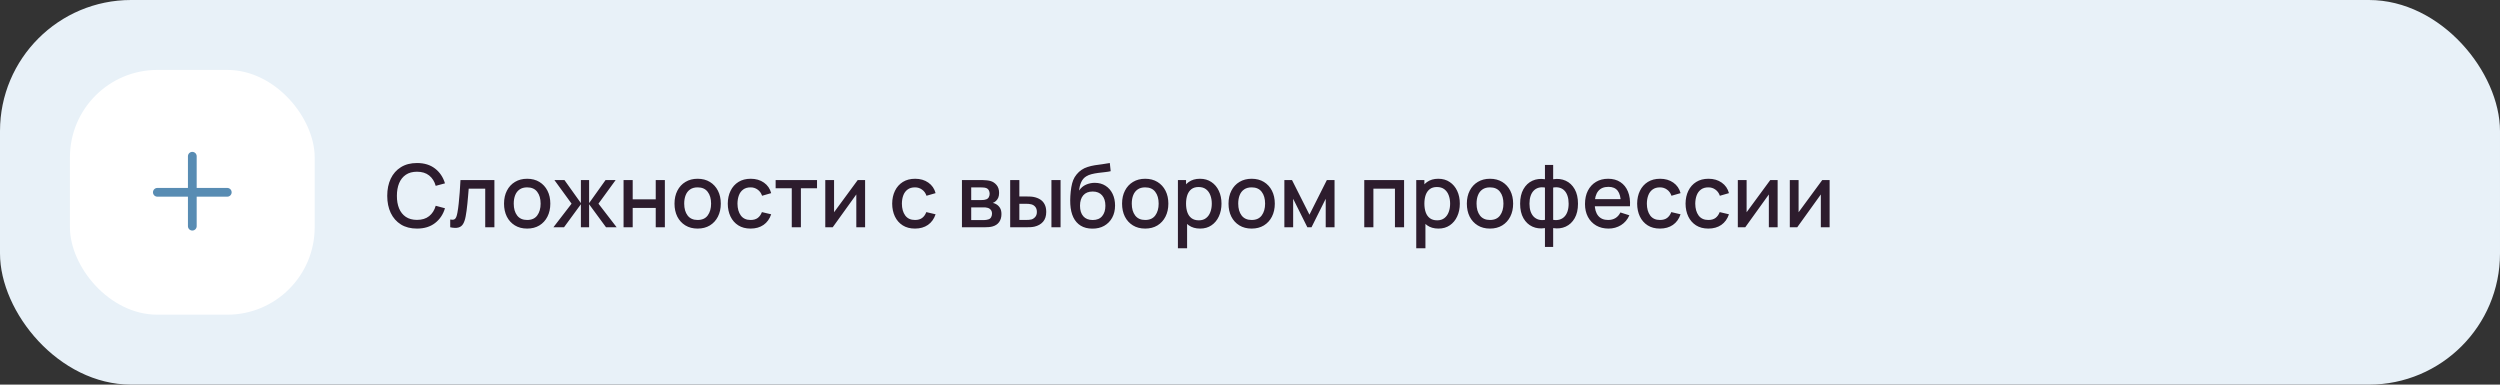
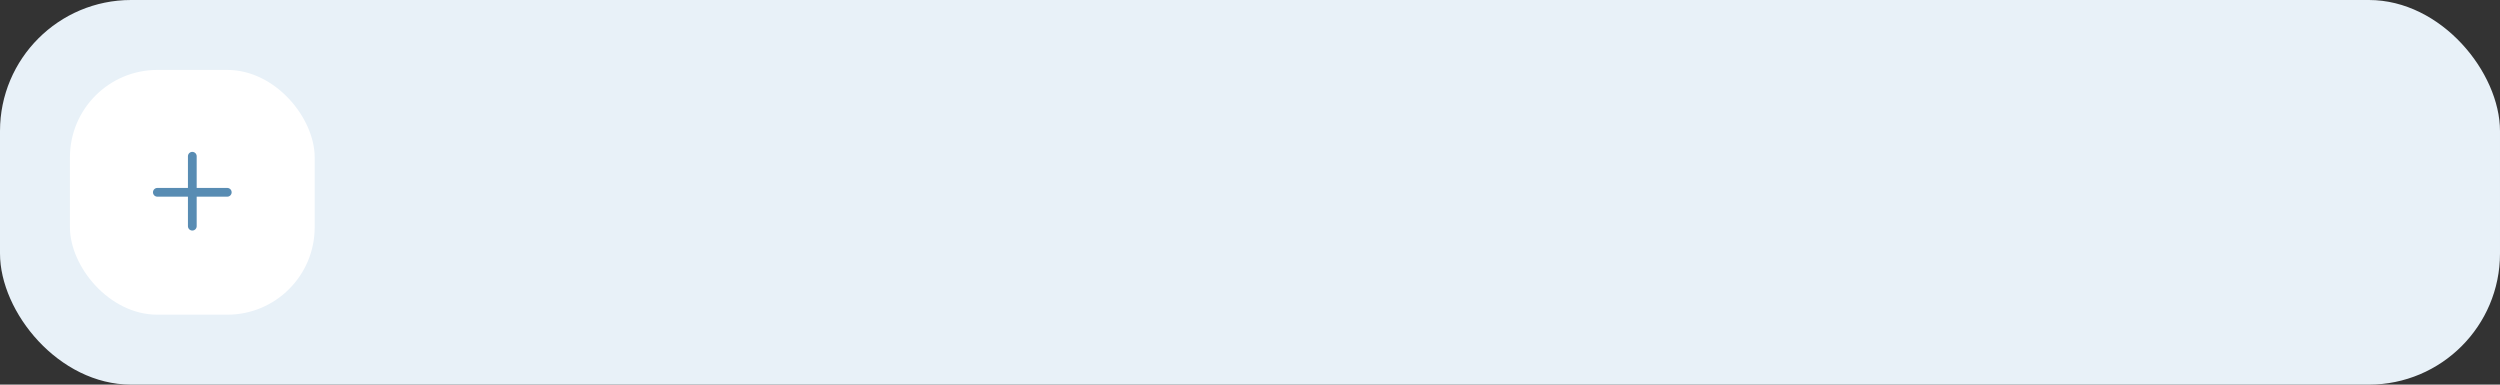
<svg xmlns="http://www.w3.org/2000/svg" width="572" height="88" viewBox="0 0 572 88" fill="none">
  <rect x="0" y="0" width="572" height="88" fill="#333333" stroke="none" />
  <rect width="572" height="88" rx="30" fill="#E8F1F8" />
  <rect x="16" y="16" width="56" height="56" rx="20" fill="white" />
  <path fill-rule="evenodd" clip-rule="evenodd" d="M45 35.75C45 35.198 44.552 34.75 44 34.75C43.448 34.75 43 35.198 43 35.75V43H36C35.448 43 35 43.448 35 44C35 44.552 35.448 45 36 45H43V51.75C43 52.302 43.448 52.75 44 52.75C44.552 52.75 45 52.302 45 51.75V45H52C52.552 45 53 44.552 53 44C53 43.448 52.552 43 52 43H45V35.75Z" fill="#588CB3" />
-   <path d="M95.41 52.3C93.97 52.3 92.743 51.987 91.73 51.36C90.717 50.727 89.94 49.847 89.4 48.72C88.867 47.593 88.6 46.287 88.6 44.8C88.6 43.313 88.867 42.007 89.4 40.88C89.94 39.753 90.717 38.877 91.73 38.25C92.743 37.617 93.97 37.3 95.41 37.3C97.07 37.3 98.443 37.72 99.53 38.56C100.623 39.4 101.383 40.53 101.81 41.95L99.69 42.52C99.41 41.513 98.91 40.723 98.19 40.15C97.477 39.577 96.55 39.29 95.41 39.29C94.39 39.29 93.54 39.52 92.86 39.98C92.18 40.44 91.667 41.083 91.32 41.91C90.98 42.737 90.81 43.7 90.81 44.8C90.803 45.9 90.97 46.863 91.31 47.69C91.657 48.517 92.17 49.16 92.85 49.62C93.537 50.08 94.39 50.31 95.41 50.31C96.55 50.31 97.477 50.023 98.19 49.45C98.91 48.87 99.41 48.08 99.69 47.08L101.81 47.65C101.383 49.07 100.623 50.2 99.53 51.04C98.443 51.88 97.07 52.3 95.41 52.3ZM103.009 52V50.23C103.409 50.303 103.713 50.293 103.919 50.2C104.133 50.1 104.289 49.92 104.389 49.66C104.496 49.4 104.586 49.063 104.659 48.65C104.773 48.043 104.869 47.353 104.949 46.58C105.036 45.8 105.113 44.957 105.179 44.05C105.246 43.143 105.306 42.193 105.359 41.2H113.119V52H111.019V43.17H107.239C107.199 43.697 107.153 44.257 107.099 44.85C107.053 45.437 106.999 46.02 106.939 46.6C106.879 47.18 106.816 47.723 106.749 48.23C106.683 48.737 106.613 49.17 106.539 49.53C106.406 50.25 106.209 50.823 105.949 51.25C105.696 51.67 105.336 51.94 104.869 52.06C104.403 52.187 103.783 52.167 103.009 52ZM120.613 52.3C119.533 52.3 118.597 52.057 117.803 51.57C117.01 51.083 116.397 50.413 115.963 49.56C115.537 48.7 115.323 47.71 115.323 46.59C115.323 45.463 115.543 44.473 115.983 43.62C116.423 42.76 117.04 42.093 117.833 41.62C118.627 41.14 119.553 40.9 120.613 40.9C121.693 40.9 122.63 41.143 123.423 41.63C124.217 42.117 124.83 42.787 125.263 43.64C125.697 44.493 125.913 45.477 125.913 46.59C125.913 47.717 125.693 48.71 125.253 49.57C124.82 50.423 124.207 51.093 123.413 51.58C122.62 52.06 121.687 52.3 120.613 52.3ZM120.613 50.33C121.647 50.33 122.417 49.983 122.923 49.29C123.437 48.59 123.693 47.69 123.693 46.59C123.693 45.463 123.433 44.563 122.913 43.89C122.4 43.21 121.633 42.87 120.613 42.87C119.913 42.87 119.337 43.03 118.883 43.35C118.43 43.663 118.093 44.1 117.873 44.66C117.653 45.213 117.543 45.857 117.543 46.59C117.543 47.723 117.803 48.63 118.323 49.31C118.843 49.99 119.607 50.33 120.613 50.33ZM126.618 52L130.778 46.6L126.848 41.2H129.148L132.908 46.47V41.2H134.788V46.47L138.548 41.2H140.858L136.928 46.6L141.088 52H138.658L134.788 46.73V52H132.908V46.73L129.048 52H126.618ZM142.671 52V41.2H144.761V45.61H150.031V41.2H152.121V52H150.031V47.58H144.761V52H142.671ZM159.617 52.3C158.537 52.3 157.601 52.057 156.807 51.57C156.014 51.083 155.401 50.413 154.967 49.56C154.541 48.7 154.327 47.71 154.327 46.59C154.327 45.463 154.547 44.473 154.987 43.62C155.427 42.76 156.044 42.093 156.837 41.62C157.631 41.14 158.557 40.9 159.617 40.9C160.697 40.9 161.634 41.143 162.427 41.63C163.221 42.117 163.834 42.787 164.267 43.64C164.701 44.493 164.917 45.477 164.917 46.59C164.917 47.717 164.697 48.71 164.257 49.57C163.824 50.423 163.211 51.093 162.417 51.58C161.624 52.06 160.691 52.3 159.617 52.3ZM159.617 50.33C160.651 50.33 161.421 49.983 161.927 49.29C162.441 48.59 162.697 47.69 162.697 46.59C162.697 45.463 162.437 44.563 161.917 43.89C161.404 43.21 160.637 42.87 159.617 42.87C158.917 42.87 158.341 43.03 157.887 43.35C157.434 43.663 157.097 44.1 156.877 44.66C156.657 45.213 156.547 45.857 156.547 46.59C156.547 47.723 156.807 48.63 157.327 49.31C157.847 49.99 158.611 50.33 159.617 50.33ZM171.735 52.3C170.628 52.3 169.688 52.053 168.915 51.56C168.142 51.067 167.548 50.39 167.135 49.53C166.728 48.67 166.522 47.693 166.515 46.6C166.522 45.487 166.735 44.503 167.155 43.65C167.575 42.79 168.175 42.117 168.955 41.63C169.735 41.143 170.672 40.9 171.765 40.9C172.945 40.9 173.952 41.193 174.785 41.78C175.625 42.367 176.178 43.17 176.445 44.19L174.365 44.79C174.158 44.183 173.818 43.713 173.345 43.38C172.878 43.04 172.342 42.87 171.735 42.87C171.048 42.87 170.485 43.033 170.045 43.36C169.605 43.68 169.278 44.12 169.065 44.68C168.852 45.24 168.742 45.88 168.735 46.6C168.742 47.713 168.995 48.613 169.495 49.3C170.002 49.987 170.748 50.33 171.735 50.33C172.408 50.33 172.952 50.177 173.365 49.87C173.785 49.557 174.105 49.11 174.325 48.53L176.445 49.03C176.092 50.083 175.508 50.893 174.695 51.46C173.882 52.02 172.895 52.3 171.735 52.3ZM181.155 52V43.08H177.465V41.2H186.935V43.08H183.245V52H181.155ZM197.934 41.2V52H195.924V44.49L190.524 52H188.824V41.2H190.834V48.56L196.244 41.2H197.934ZM209.352 52.3C208.245 52.3 207.305 52.053 206.532 51.56C205.759 51.067 205.165 50.39 204.752 49.53C204.345 48.67 204.139 47.693 204.132 46.6C204.139 45.487 204.352 44.503 204.772 43.65C205.192 42.79 205.792 42.117 206.572 41.63C207.352 41.143 208.289 40.9 209.382 40.9C210.562 40.9 211.569 41.193 212.402 41.78C213.242 42.367 213.795 43.17 214.062 44.19L211.982 44.79C211.775 44.183 211.435 43.713 210.962 43.38C210.495 43.04 209.959 42.87 209.352 42.87C208.665 42.87 208.102 43.033 207.662 43.36C207.222 43.68 206.895 44.12 206.682 44.68C206.469 45.24 206.359 45.88 206.352 46.6C206.359 47.713 206.612 48.613 207.112 49.3C207.619 49.987 208.365 50.33 209.352 50.33C210.025 50.33 210.569 50.177 210.982 49.87C211.402 49.557 211.722 49.11 211.942 48.53L214.062 49.03C213.709 50.083 213.125 50.893 212.312 51.46C211.499 52.02 210.512 52.3 209.352 52.3ZM220.093 52V41.2H224.843C225.156 41.2 225.47 41.22 225.783 41.26C226.096 41.293 226.373 41.343 226.613 41.41C227.16 41.563 227.626 41.87 228.013 42.33C228.4 42.783 228.593 43.39 228.593 44.15C228.593 44.583 228.526 44.95 228.393 45.25C228.26 45.543 228.076 45.797 227.843 46.01C227.736 46.103 227.623 46.187 227.503 46.26C227.383 46.333 227.263 46.39 227.143 46.43C227.39 46.47 227.633 46.557 227.873 46.69C228.24 46.883 228.54 47.163 228.773 47.53C229.013 47.89 229.133 48.373 229.133 48.98C229.133 49.707 228.956 50.317 228.603 50.81C228.25 51.297 227.75 51.63 227.103 51.81C226.85 51.883 226.563 51.933 226.243 51.96C225.93 51.987 225.616 52 225.303 52H220.093ZM222.213 50.35H225.173C225.313 50.35 225.473 50.337 225.653 50.31C225.833 50.283 225.993 50.247 226.133 50.2C226.433 50.107 226.646 49.937 226.773 49.69C226.906 49.443 226.973 49.18 226.973 48.9C226.973 48.52 226.873 48.217 226.673 47.99C226.473 47.757 226.22 47.607 225.913 47.54C225.78 47.493 225.633 47.467 225.473 47.46C225.313 47.453 225.176 47.45 225.063 47.45H222.213V50.35ZM222.213 45.77H224.553C224.746 45.77 224.943 45.76 225.143 45.74C225.343 45.713 225.516 45.67 225.663 45.61C225.923 45.51 226.116 45.343 226.243 45.11C226.37 44.87 226.433 44.61 226.433 44.33C226.433 44.023 226.363 43.75 226.223 43.51C226.083 43.27 225.873 43.103 225.593 43.01C225.4 42.943 225.176 42.907 224.923 42.9C224.676 42.887 224.52 42.88 224.453 42.88H222.213V45.77ZM231.128 52V41.2H233.228V44.95H234.648C234.955 44.95 235.285 44.957 235.638 44.97C235.992 44.983 236.292 45.017 236.538 45.07C237.118 45.19 237.622 45.39 238.048 45.67C238.475 45.95 238.802 46.323 239.028 46.79C239.262 47.25 239.378 47.817 239.378 48.49C239.378 49.43 239.135 50.18 238.648 50.74C238.162 51.293 237.502 51.667 236.668 51.86C236.402 51.92 236.085 51.96 235.718 51.98C235.358 51.993 235.025 52 234.718 52H231.128ZM233.228 50.32H234.838C235.012 50.32 235.205 50.313 235.418 50.3C235.632 50.287 235.828 50.257 236.008 50.21C236.322 50.117 236.605 49.927 236.858 49.64C237.112 49.353 237.238 48.97 237.238 48.49C237.238 47.997 237.112 47.603 236.858 47.31C236.612 47.017 236.298 46.827 235.918 46.74C235.745 46.693 235.562 46.663 235.368 46.65C235.182 46.637 235.005 46.63 234.838 46.63H233.228V50.32ZM240.568 52V41.2H242.658V52H240.568ZM249.895 52.31C248.868 52.303 247.995 52.08 247.275 51.64C246.555 51.2 245.991 50.567 245.585 49.74C245.185 48.907 244.951 47.903 244.885 46.73C244.851 46.163 244.855 45.537 244.895 44.85C244.935 44.157 245.008 43.487 245.115 42.84C245.228 42.193 245.371 41.653 245.545 41.22C245.738 40.74 246.001 40.3 246.335 39.9C246.668 39.493 247.035 39.153 247.435 38.88C247.861 38.587 248.335 38.36 248.855 38.2C249.375 38.033 249.918 37.903 250.485 37.81C251.058 37.717 251.635 37.637 252.215 37.57C252.801 37.497 253.371 37.407 253.925 37.3L254.125 39.17C253.758 39.257 253.325 39.327 252.825 39.38C252.331 39.433 251.818 39.493 251.285 39.56C250.758 39.627 250.255 39.72 249.775 39.84C249.295 39.96 248.878 40.13 248.525 40.35C248.025 40.657 247.641 41.103 247.375 41.69C247.115 42.277 246.958 42.913 246.905 43.6C247.318 42.973 247.845 42.523 248.485 42.25C249.125 41.97 249.788 41.83 250.475 41.83C251.435 41.83 252.261 42.057 252.955 42.51C253.655 42.963 254.191 43.58 254.565 44.36C254.938 45.14 255.125 46.023 255.125 47.01C255.125 48.077 254.905 49.01 254.465 49.81C254.031 50.603 253.421 51.223 252.635 51.67C251.848 52.11 250.935 52.323 249.895 52.31ZM250.005 50.34C250.965 50.34 251.688 50.043 252.175 49.45C252.668 48.857 252.915 48.067 252.915 47.08C252.915 46.067 252.661 45.27 252.155 44.69C251.648 44.11 250.931 43.82 250.005 43.82C249.065 43.82 248.345 44.11 247.845 44.69C247.351 45.27 247.105 46.067 247.105 47.08C247.105 48.107 247.355 48.907 247.855 49.48C248.355 50.053 249.071 50.34 250.005 50.34ZM262.02 52.3C260.94 52.3 260.003 52.057 259.21 51.57C258.416 51.083 257.803 50.413 257.37 49.56C256.943 48.7 256.73 47.71 256.73 46.59C256.73 45.463 256.95 44.473 257.39 43.62C257.83 42.76 258.446 42.093 259.24 41.62C260.033 41.14 260.96 40.9 262.02 40.9C263.1 40.9 264.036 41.143 264.83 41.63C265.623 42.117 266.236 42.787 266.67 43.64C267.103 44.493 267.32 45.477 267.32 46.59C267.32 47.717 267.1 48.71 266.66 49.57C266.226 50.423 265.613 51.093 264.82 51.58C264.026 52.06 263.093 52.3 262.02 52.3ZM262.02 50.33C263.053 50.33 263.823 49.983 264.33 49.29C264.843 48.59 265.1 47.69 265.1 46.59C265.1 45.463 264.84 44.563 264.32 43.89C263.806 43.21 263.04 42.87 262.02 42.87C261.32 42.87 260.743 43.03 260.29 43.35C259.836 43.663 259.5 44.1 259.28 44.66C259.06 45.213 258.95 45.857 258.95 46.59C258.95 47.723 259.21 48.63 259.73 49.31C260.25 49.99 261.013 50.33 262.02 50.33ZM274.587 52.3C273.554 52.3 272.687 52.05 271.987 51.55C271.287 51.043 270.757 50.36 270.397 49.5C270.037 48.64 269.857 47.67 269.857 46.59C269.857 45.51 270.034 44.54 270.387 43.68C270.747 42.82 271.274 42.143 271.967 41.65C272.667 41.15 273.527 40.9 274.547 40.9C275.561 40.9 276.434 41.15 277.167 41.65C277.907 42.143 278.477 42.82 278.877 43.68C279.277 44.533 279.477 45.503 279.477 46.59C279.477 47.67 279.277 48.643 278.877 49.51C278.484 50.37 277.921 51.05 277.187 51.55C276.461 52.05 275.594 52.3 274.587 52.3ZM269.507 56.8V41.2H271.367V48.97H271.607V56.8H269.507ZM274.297 50.41C274.964 50.41 275.514 50.24 275.947 49.9C276.387 49.56 276.714 49.103 276.927 48.53C277.147 47.95 277.257 47.303 277.257 46.59C277.257 45.883 277.147 45.243 276.927 44.67C276.714 44.097 276.384 43.64 275.937 43.3C275.491 42.96 274.921 42.79 274.227 42.79C273.574 42.79 273.034 42.95 272.607 43.27C272.187 43.59 271.874 44.037 271.667 44.61C271.467 45.183 271.367 45.843 271.367 46.59C271.367 47.337 271.467 47.997 271.667 48.57C271.867 49.143 272.184 49.593 272.617 49.92C273.051 50.247 273.611 50.41 274.297 50.41ZM286.375 52.3C285.295 52.3 284.358 52.057 283.565 51.57C282.772 51.083 282.158 50.413 281.725 49.56C281.298 48.7 281.085 47.71 281.085 46.59C281.085 45.463 281.305 44.473 281.745 43.62C282.185 42.76 282.802 42.093 283.595 41.62C284.388 41.14 285.315 40.9 286.375 40.9C287.455 40.9 288.392 41.143 289.185 41.63C289.978 42.117 290.592 42.787 291.025 43.64C291.458 44.493 291.675 45.477 291.675 46.59C291.675 47.717 291.455 48.71 291.015 49.57C290.582 50.423 289.968 51.093 289.175 51.58C288.382 52.06 287.448 52.3 286.375 52.3ZM286.375 50.33C287.408 50.33 288.178 49.983 288.685 49.29C289.198 48.59 289.455 47.69 289.455 46.59C289.455 45.463 289.195 44.563 288.675 43.89C288.162 43.21 287.395 42.87 286.375 42.87C285.675 42.87 285.098 43.03 284.645 43.35C284.192 43.663 283.855 44.1 283.635 44.66C283.415 45.213 283.305 45.857 283.305 46.59C283.305 47.723 283.565 48.63 284.085 49.31C284.605 49.99 285.368 50.33 286.375 50.33ZM293.863 52V41.2H295.613L299.603 49.12L303.583 41.2H305.343V52H303.323V45.48L300.073 52H299.123L295.873 45.48V52H293.863ZM312.144 52V41.2H321.254V52H319.164V43.17H314.234V52H312.144ZM329.118 52.3C328.085 52.3 327.218 52.05 326.518 51.55C325.818 51.043 325.288 50.36 324.928 49.5C324.568 48.64 324.388 47.67 324.388 46.59C324.388 45.51 324.565 44.54 324.918 43.68C325.278 42.82 325.805 42.143 326.498 41.65C327.198 41.15 328.058 40.9 329.078 40.9C330.092 40.9 330.965 41.15 331.698 41.65C332.438 42.143 333.008 42.82 333.408 43.68C333.808 44.533 334.008 45.503 334.008 46.59C334.008 47.67 333.808 48.643 333.408 49.51C333.015 50.37 332.452 51.05 331.718 51.55C330.992 52.05 330.125 52.3 329.118 52.3ZM324.038 56.8V41.2H325.898V48.97H326.138V56.8H324.038ZM328.828 50.41C329.495 50.41 330.045 50.24 330.478 49.9C330.918 49.56 331.245 49.103 331.458 48.53C331.678 47.95 331.788 47.303 331.788 46.59C331.788 45.883 331.678 45.243 331.458 44.67C331.245 44.097 330.915 43.64 330.468 43.3C330.022 42.96 329.452 42.79 328.758 42.79C328.105 42.79 327.565 42.95 327.138 43.27C326.718 43.59 326.405 44.037 326.198 44.61C325.998 45.183 325.898 45.843 325.898 46.59C325.898 47.337 325.998 47.997 326.198 48.57C326.398 49.143 326.715 49.593 327.148 49.92C327.582 50.247 328.142 50.41 328.828 50.41ZM340.906 52.3C339.826 52.3 338.89 52.057 338.096 51.57C337.303 51.083 336.69 50.413 336.256 49.56C335.83 48.7 335.616 47.71 335.616 46.59C335.616 45.463 335.836 44.473 336.276 43.62C336.716 42.76 337.333 42.093 338.126 41.62C338.92 41.14 339.846 40.9 340.906 40.9C341.986 40.9 342.923 41.143 343.716 41.63C344.51 42.117 345.123 42.787 345.556 43.64C345.99 44.493 346.206 45.477 346.206 46.59C346.206 47.717 345.986 48.71 345.546 49.57C345.113 50.423 344.5 51.093 343.706 51.58C342.913 52.06 341.98 52.3 340.906 52.3ZM340.906 50.33C341.94 50.33 342.71 49.983 343.216 49.29C343.73 48.59 343.986 47.69 343.986 46.59C343.986 45.463 343.726 44.563 343.206 43.89C342.693 43.21 341.926 42.87 340.906 42.87C340.206 42.87 339.63 43.03 339.176 43.35C338.723 43.663 338.386 44.1 338.166 44.66C337.946 45.213 337.836 45.857 337.836 46.59C337.836 47.723 338.096 48.63 338.616 49.31C339.136 49.99 339.9 50.33 340.906 50.33ZM353.484 56.5V52.19C352.431 52.357 351.474 52.243 350.614 51.85C349.754 51.457 349.071 50.817 348.564 49.93C348.057 49.043 347.804 47.937 347.804 46.61C347.804 45.283 348.057 44.173 348.564 43.28C349.071 42.387 349.754 41.743 350.614 41.35C351.474 40.957 352.431 40.843 353.484 41.01V37.74H355.364V41.01C356.417 40.843 357.374 40.957 358.234 41.35C359.094 41.743 359.777 42.387 360.284 43.28C360.791 44.173 361.044 45.283 361.044 46.61C361.044 47.937 360.791 49.043 360.284 49.93C359.777 50.817 359.094 51.457 358.234 51.85C357.374 52.243 356.417 52.357 355.364 52.19V56.5H353.484ZM353.484 50.3V42.91C352.944 42.817 352.454 42.833 352.014 42.96C351.581 43.087 351.211 43.31 350.904 43.63C350.597 43.943 350.361 44.353 350.194 44.86C350.027 45.36 349.944 45.943 349.944 46.61C349.944 47.277 350.027 47.86 350.194 48.36C350.367 48.86 350.611 49.27 350.924 49.59C351.244 49.903 351.621 50.123 352.054 50.25C352.487 50.37 352.964 50.387 353.484 50.3ZM355.364 50.3C355.884 50.387 356.361 50.37 356.794 50.25C357.227 50.13 357.601 49.913 357.914 49.6C358.234 49.287 358.477 48.88 358.644 48.38C358.817 47.873 358.904 47.283 358.904 46.61C358.904 45.93 358.821 45.34 358.654 44.84C358.487 44.333 358.251 43.923 357.944 43.61C357.637 43.29 357.264 43.07 356.824 42.95C356.391 42.83 355.904 42.817 355.364 42.91V50.3ZM368.038 52.3C366.964 52.3 366.021 52.067 365.208 51.6C364.401 51.127 363.771 50.47 363.318 49.63C362.871 48.783 362.648 47.803 362.648 46.69C362.648 45.51 362.868 44.487 363.308 43.62C363.754 42.753 364.374 42.083 365.168 41.61C365.961 41.137 366.884 40.9 367.938 40.9C369.038 40.9 369.974 41.157 370.748 41.67C371.521 42.177 372.098 42.9 372.478 43.84C372.864 44.78 373.018 45.897 372.938 47.19H370.848V46.43C370.834 45.177 370.594 44.25 370.128 43.65C369.668 43.05 368.964 42.75 368.018 42.75C366.971 42.75 366.184 43.08 365.658 43.74C365.131 44.4 364.868 45.353 364.868 46.6C364.868 47.787 365.131 48.707 365.658 49.36C366.184 50.007 366.944 50.33 367.938 50.33C368.591 50.33 369.154 50.183 369.628 49.89C370.108 49.59 370.481 49.163 370.748 48.61L372.798 49.26C372.378 50.227 371.741 50.977 370.888 51.51C370.034 52.037 369.084 52.3 368.038 52.3ZM364.188 47.19V45.56H371.898V47.19H364.188ZM379.801 52.3C378.695 52.3 377.755 52.053 376.981 51.56C376.208 51.067 375.615 50.39 375.201 49.53C374.795 48.67 374.588 47.693 374.581 46.6C374.588 45.487 374.801 44.503 375.221 43.65C375.641 42.79 376.241 42.117 377.021 41.63C377.801 41.143 378.738 40.9 379.831 40.9C381.011 40.9 382.018 41.193 382.851 41.78C383.691 42.367 384.245 43.17 384.511 44.19L382.431 44.79C382.225 44.183 381.885 43.713 381.411 43.38C380.945 43.04 380.408 42.87 379.801 42.87C379.115 42.87 378.551 43.033 378.111 43.36C377.671 43.68 377.345 44.12 377.131 44.68C376.918 45.24 376.808 45.88 376.801 46.6C376.808 47.713 377.061 48.613 377.561 49.3C378.068 49.987 378.815 50.33 379.801 50.33C380.475 50.33 381.018 50.177 381.431 49.87C381.851 49.557 382.171 49.11 382.391 48.53L384.511 49.03C384.158 50.083 383.575 50.893 382.761 51.46C381.948 52.02 380.961 52.3 379.801 52.3ZM390.875 52.3C389.769 52.3 388.829 52.053 388.055 51.56C387.282 51.067 386.689 50.39 386.275 49.53C385.869 48.67 385.662 47.693 385.655 46.6C385.662 45.487 385.875 44.503 386.295 43.65C386.715 42.79 387.315 42.117 388.095 41.63C388.875 41.143 389.812 40.9 390.905 40.9C392.085 40.9 393.092 41.193 393.925 41.78C394.765 42.367 395.319 43.17 395.585 44.19L393.505 44.79C393.299 44.183 392.959 43.713 392.485 43.38C392.019 43.04 391.482 42.87 390.875 42.87C390.189 42.87 389.625 43.033 389.185 43.36C388.745 43.68 388.419 44.12 388.205 44.68C387.992 45.24 387.882 45.88 387.875 46.6C387.882 47.713 388.135 48.613 388.635 49.3C389.142 49.987 389.889 50.33 390.875 50.33C391.549 50.33 392.092 50.177 392.505 49.87C392.925 49.557 393.245 49.11 393.465 48.53L395.585 49.03C395.232 50.083 394.649 50.893 393.835 51.46C393.022 52.02 392.035 52.3 390.875 52.3ZM406.723 41.2V52H404.713V44.49L399.313 52H397.613V41.2H399.623V48.56L405.033 41.2H406.723ZM418.617 41.2V52H416.607V44.49L411.207 52H409.507V41.2H411.517V48.56L416.927 41.2H418.617Z" fill="#2D1C2D" />
</svg>